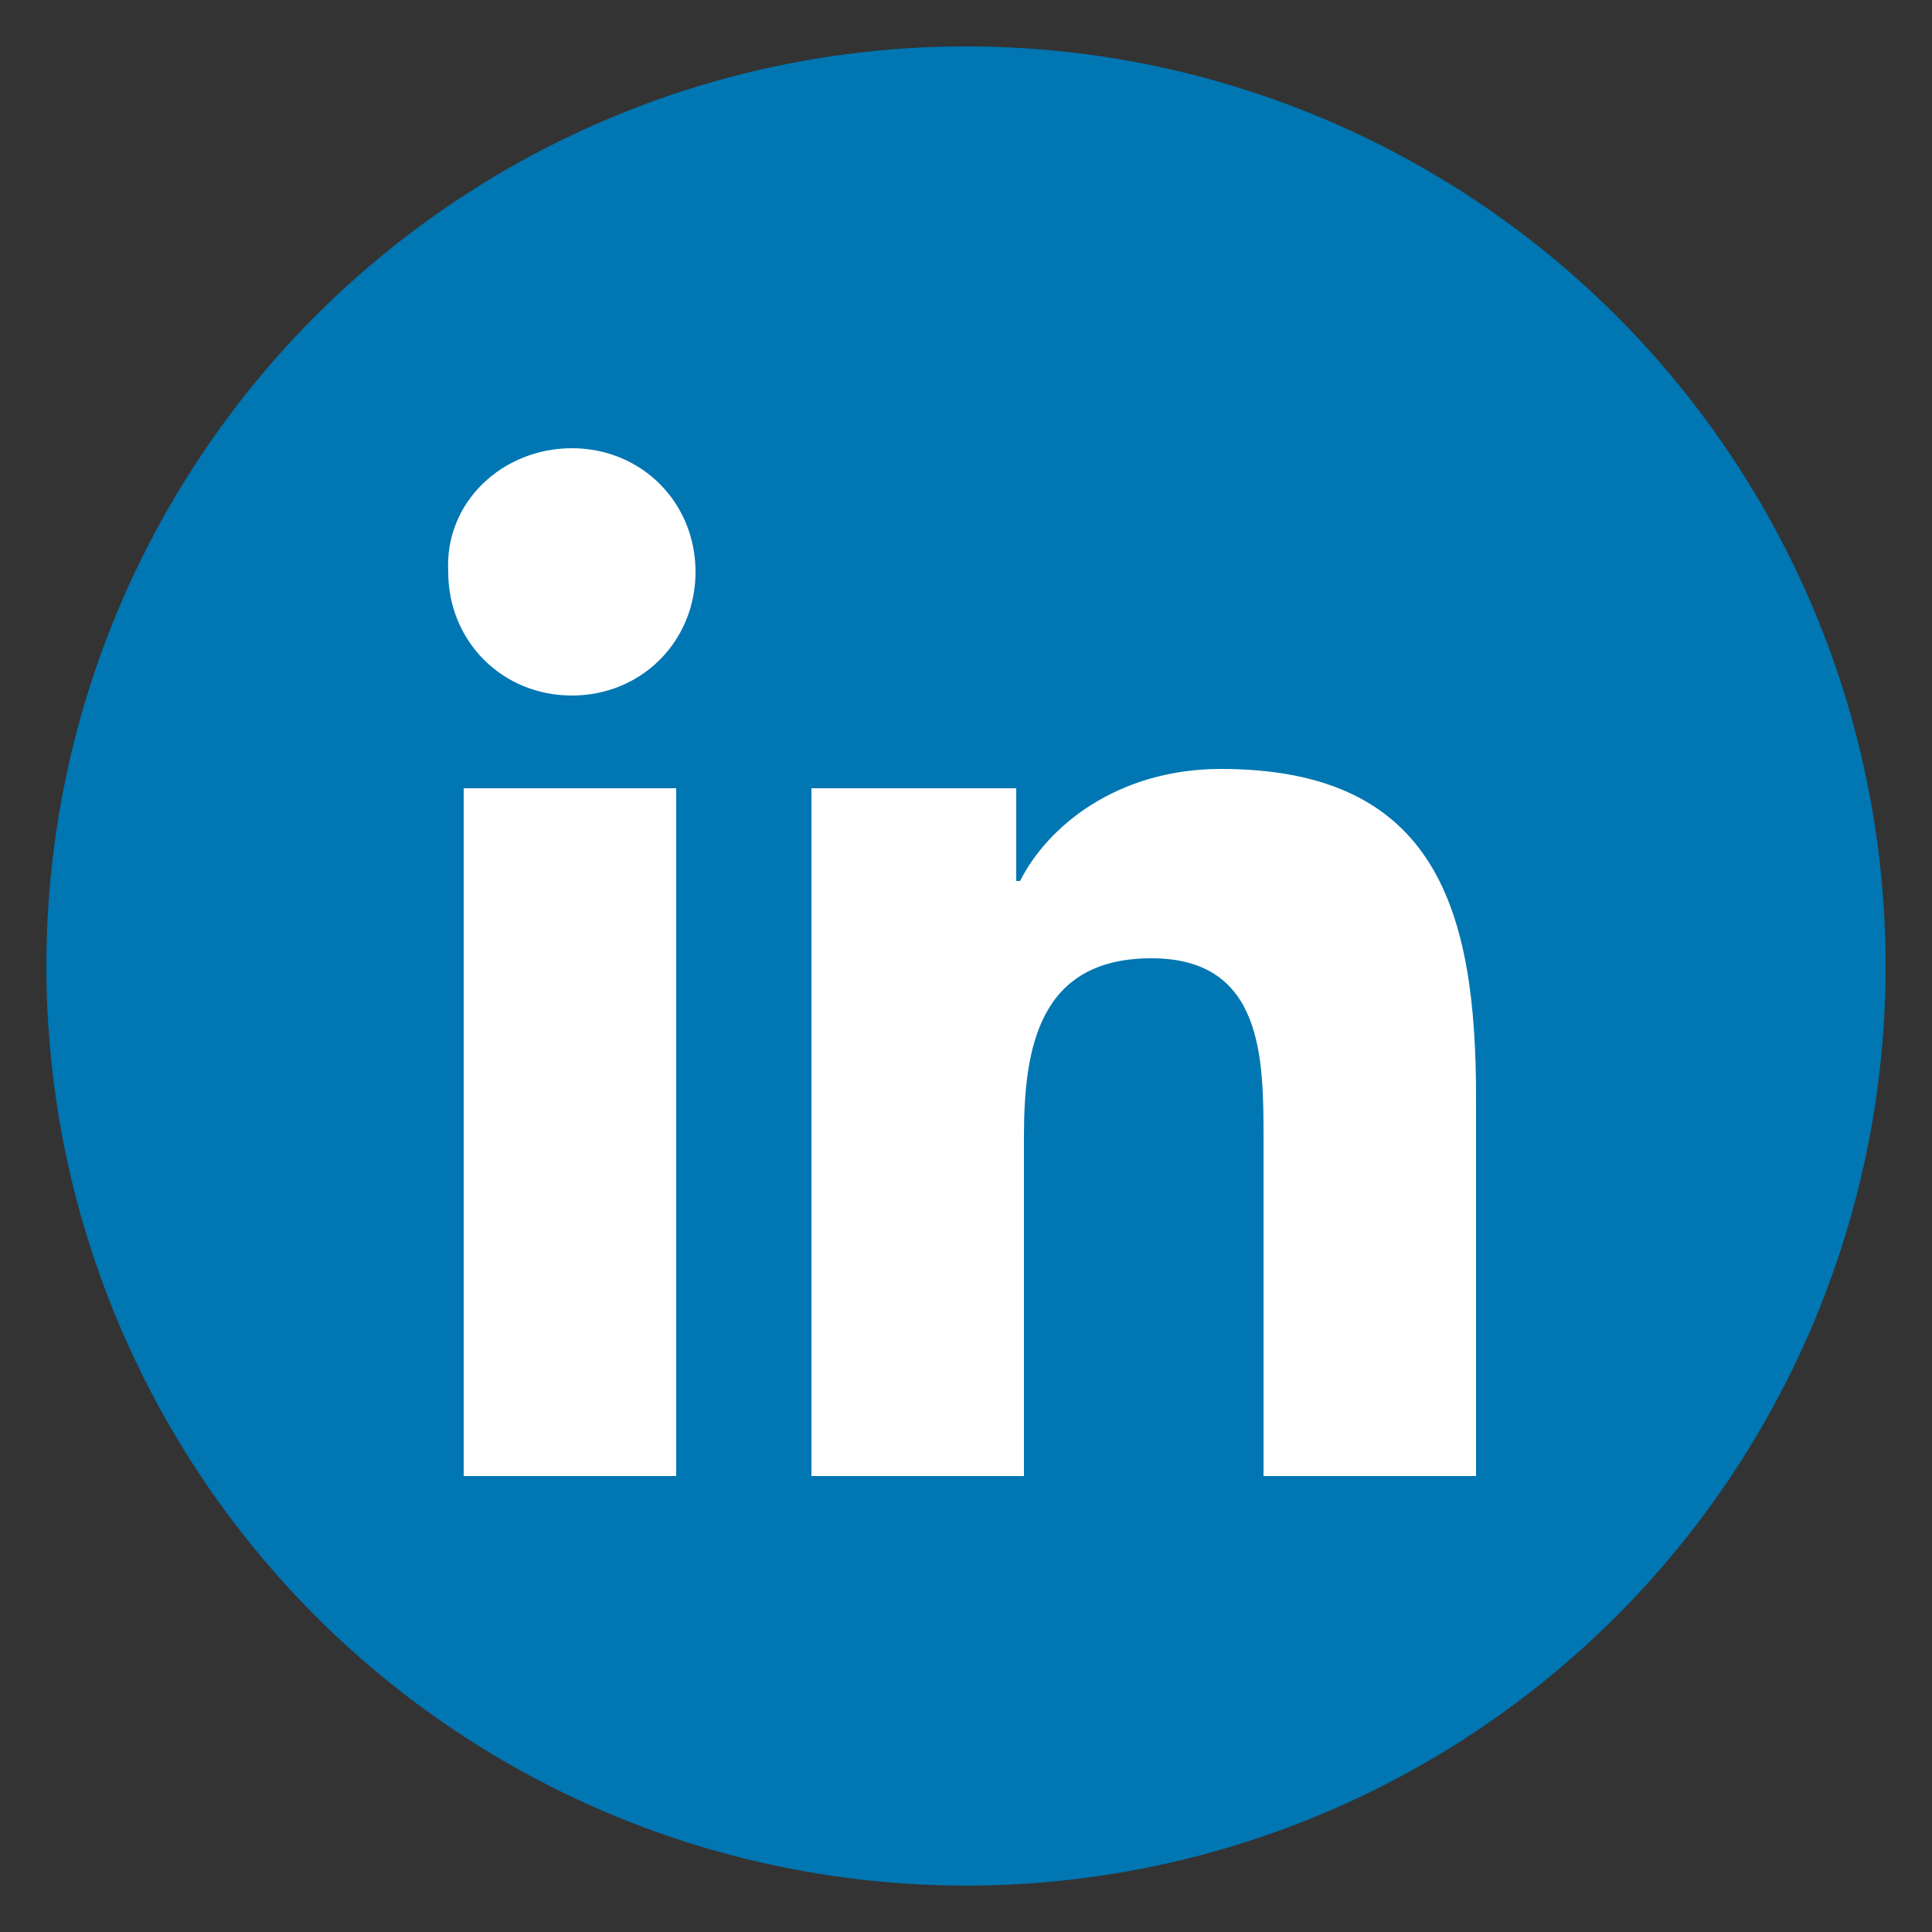
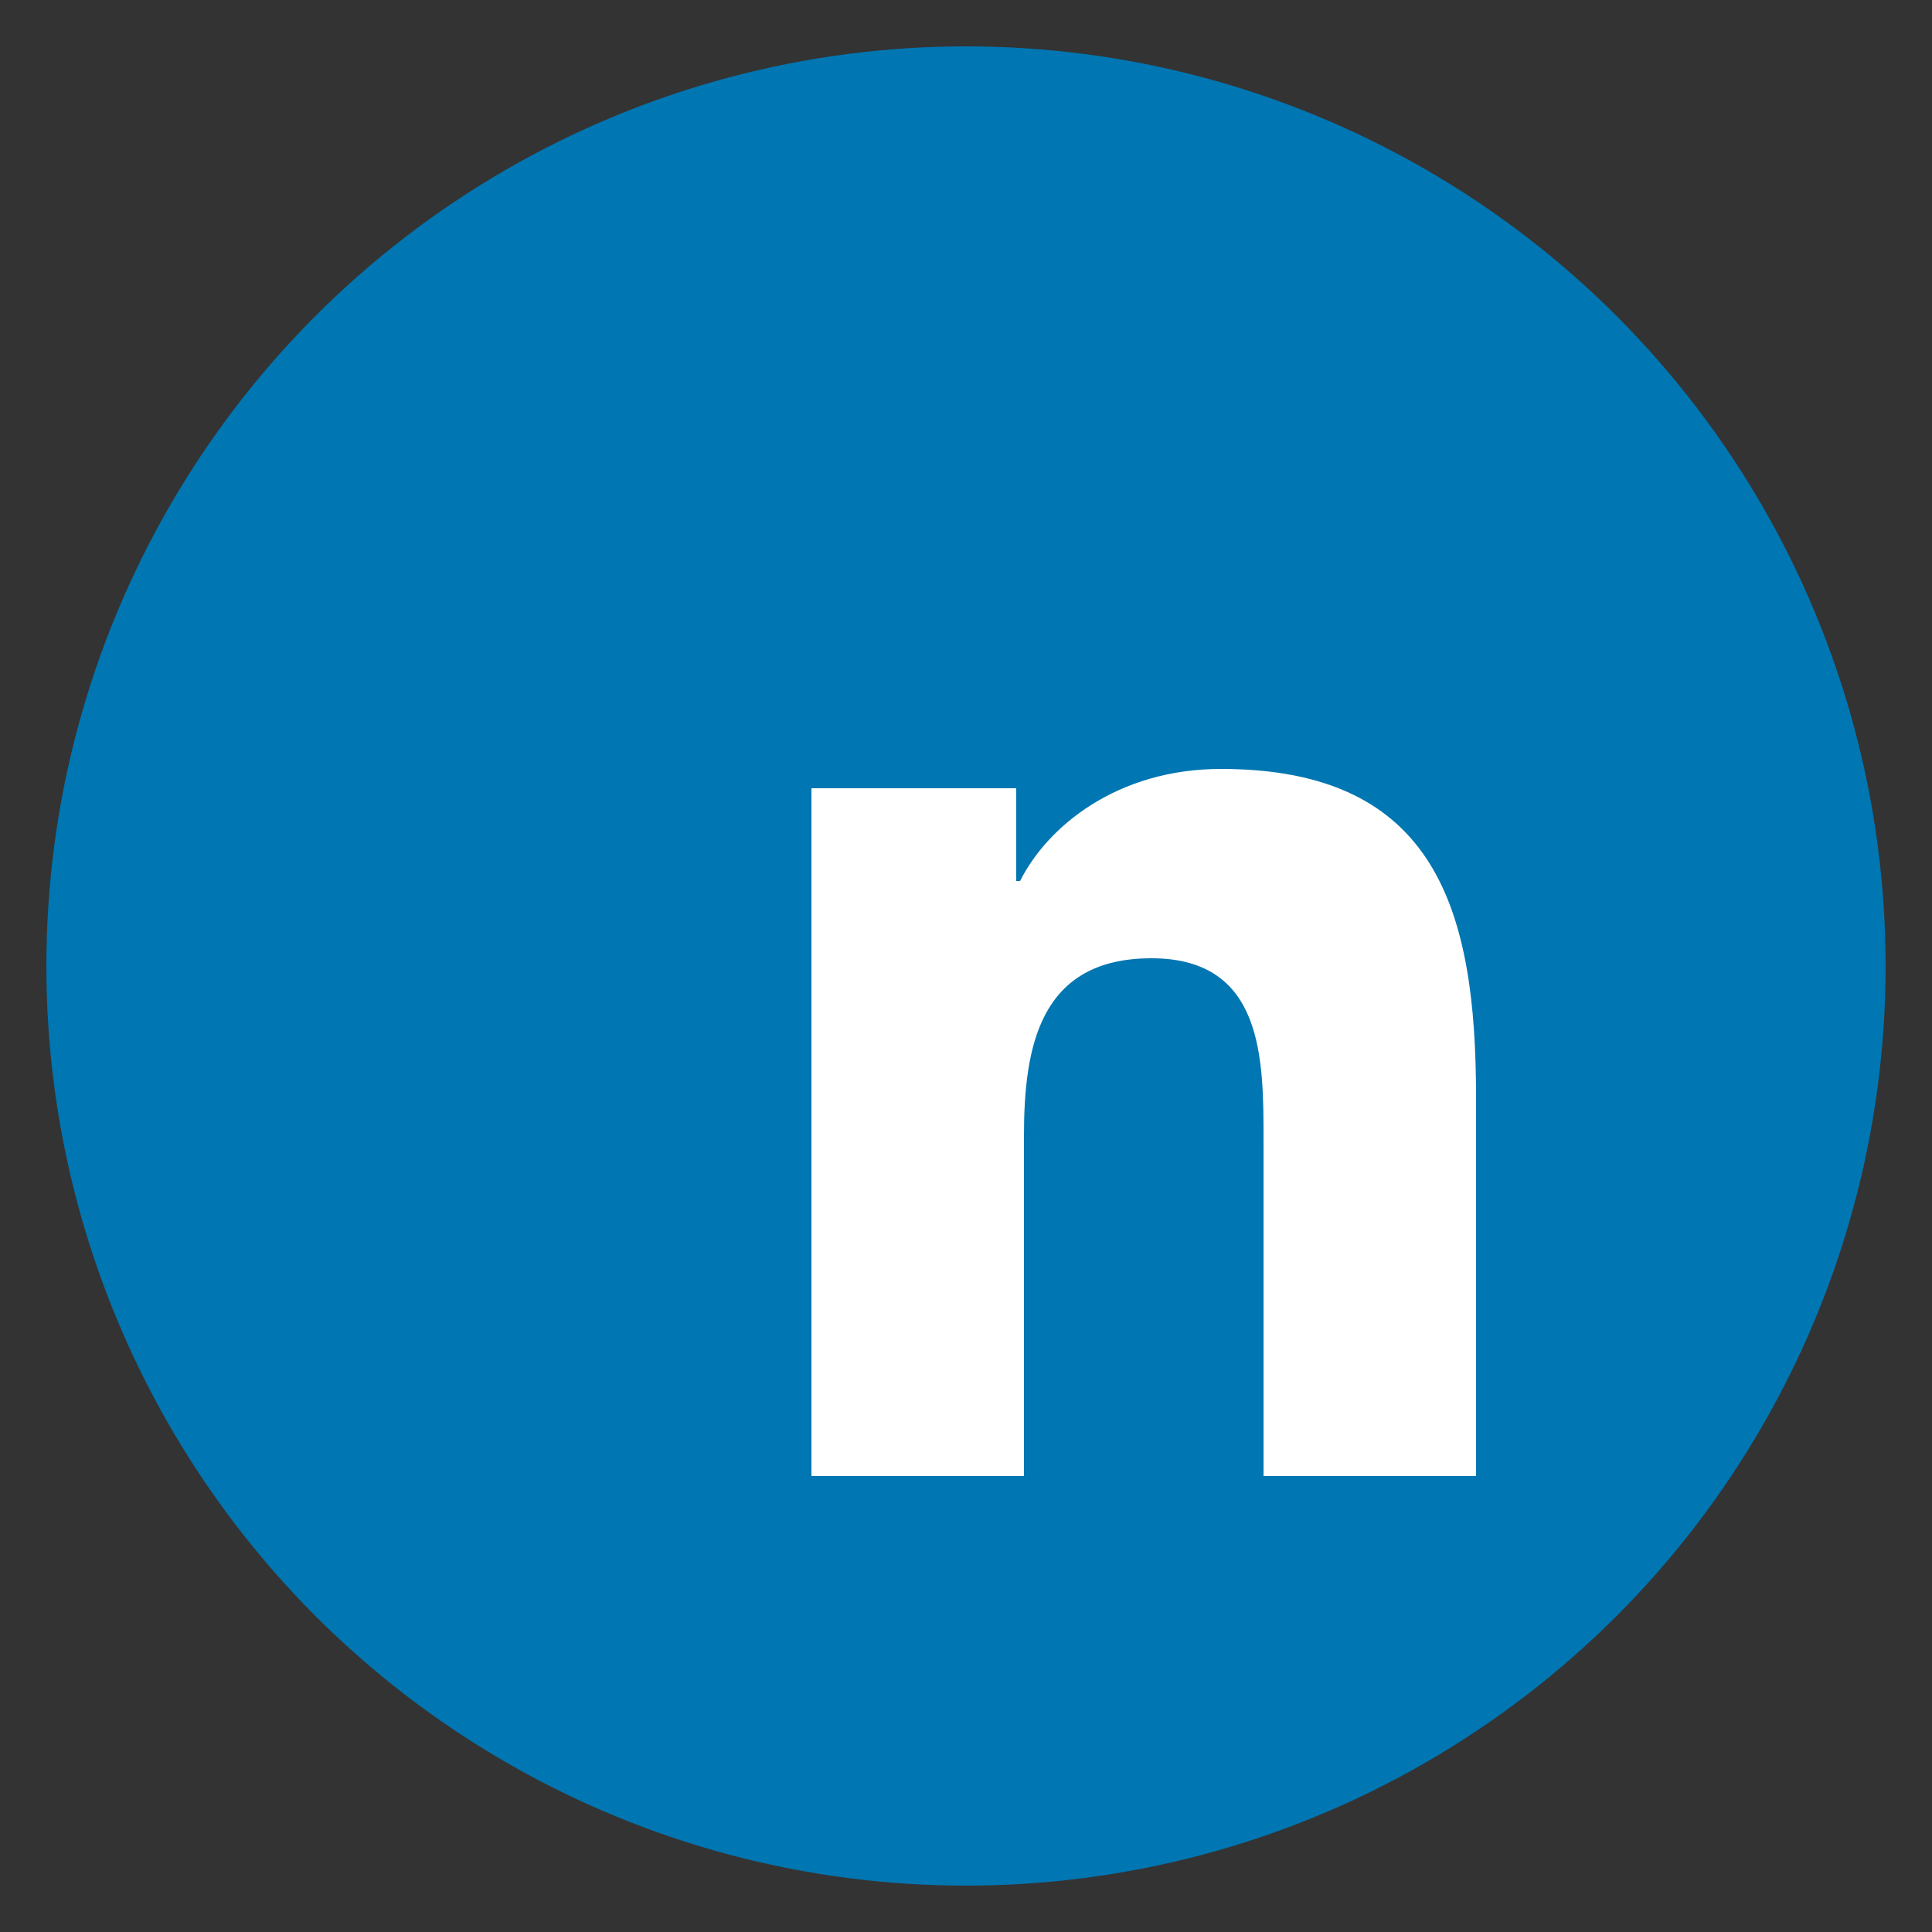
<svg xmlns="http://www.w3.org/2000/svg" version="1.1" id="Layer_1" x="0px" y="0px" viewBox="0 0 50 50" style="enable-background:new 0 0 50 50;" xml:space="preserve">
  <rect x="0" y="0" width="50" height="50" fill="#333333" stroke="none" />
  <style type="text/css">
	.st0{fill:#0076B2;}
	.st1{fill:#FFFFFF;}
</style>
  <g id="Linkedin">
    <circle id="back" class="st0" cx="25" cy="25" r="23.8" />
    <g id="Linkedin-2">
-       <path class="st1" d="M12,20.4h5.5v17.8H12V20.4z M14.8,11.6c1.8,0,3.2,1.4,3.2,3.2c0,1.8-1.4,3.2-3.2,3.2c-1.8,0-3.2-1.4-3.2-3.2    C11.5,13,13,11.6,14.8,11.6L14.8,11.6" />
      <path class="st1" d="M21,20.4h5.3v2.4h0.1c0.7-1.4,2.5-2.9,5.2-2.9c5.6,0,6.6,3.7,6.6,8.5v9.8h-5.5v-8.7c0-2.1,0-4.7-2.9-4.7    c-2.9,0-3.3,2.3-3.3,4.6v8.8H21V20.4z" />
    </g>
  </g>
</svg>